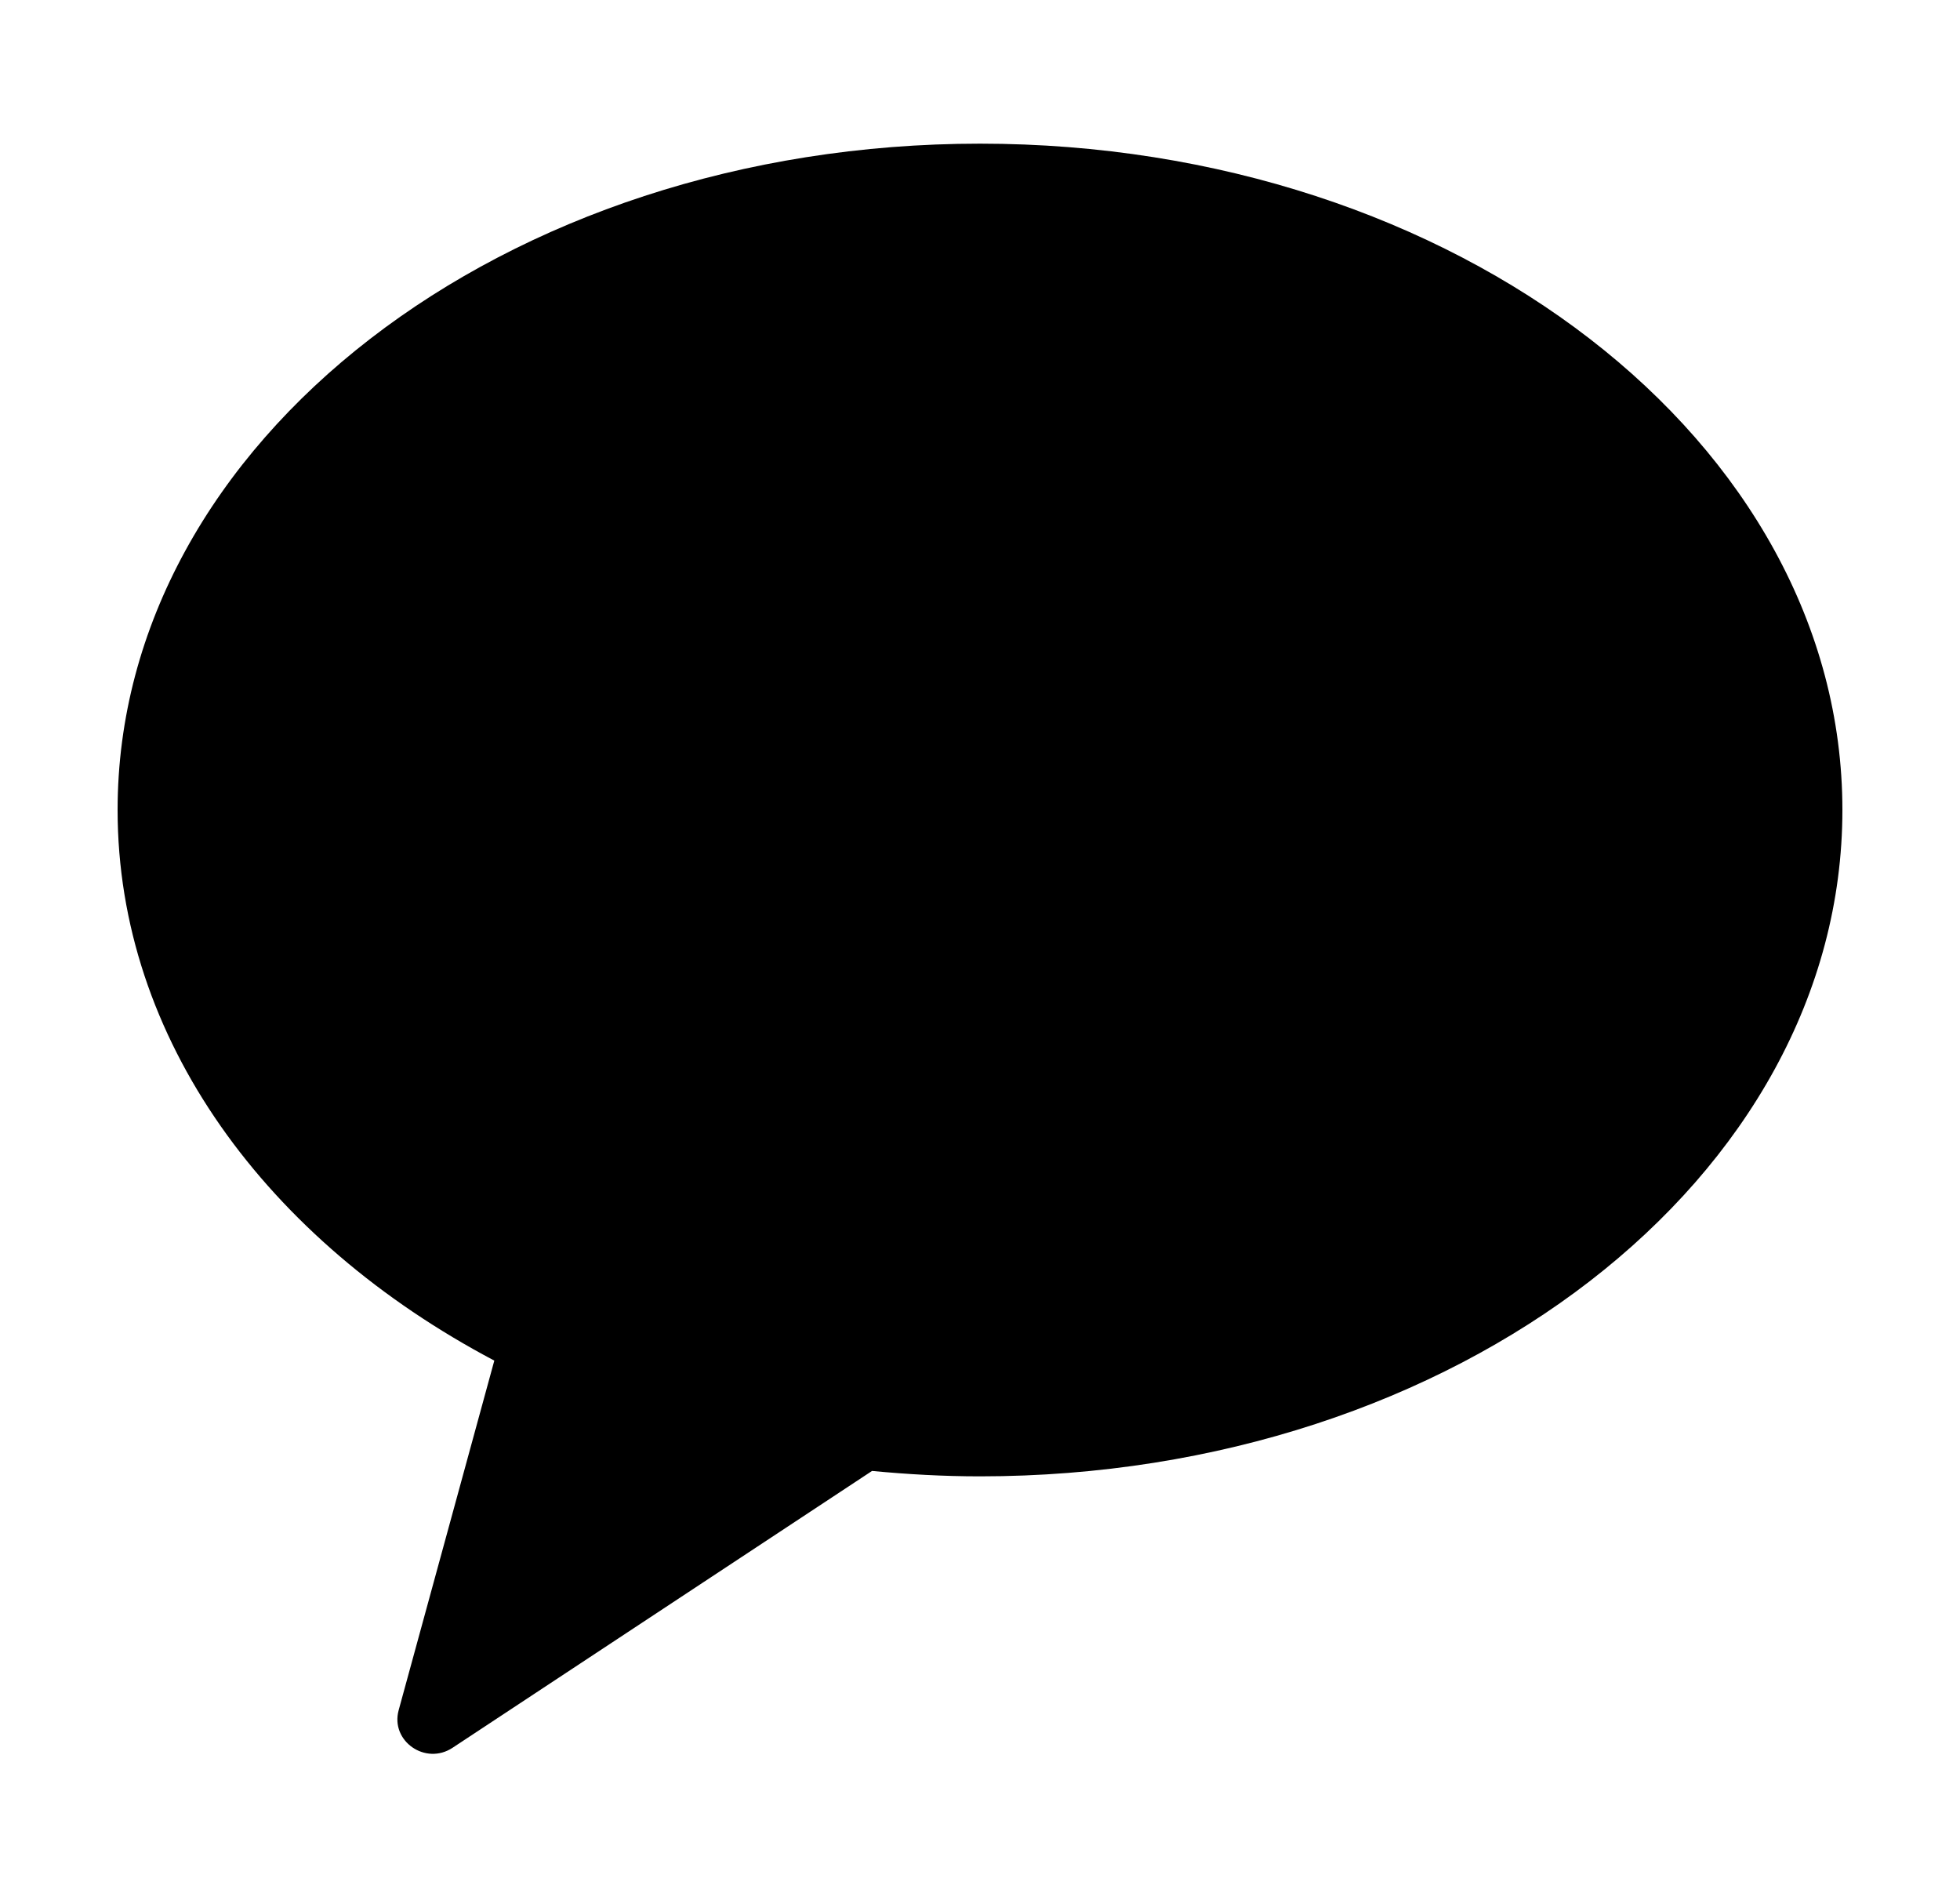
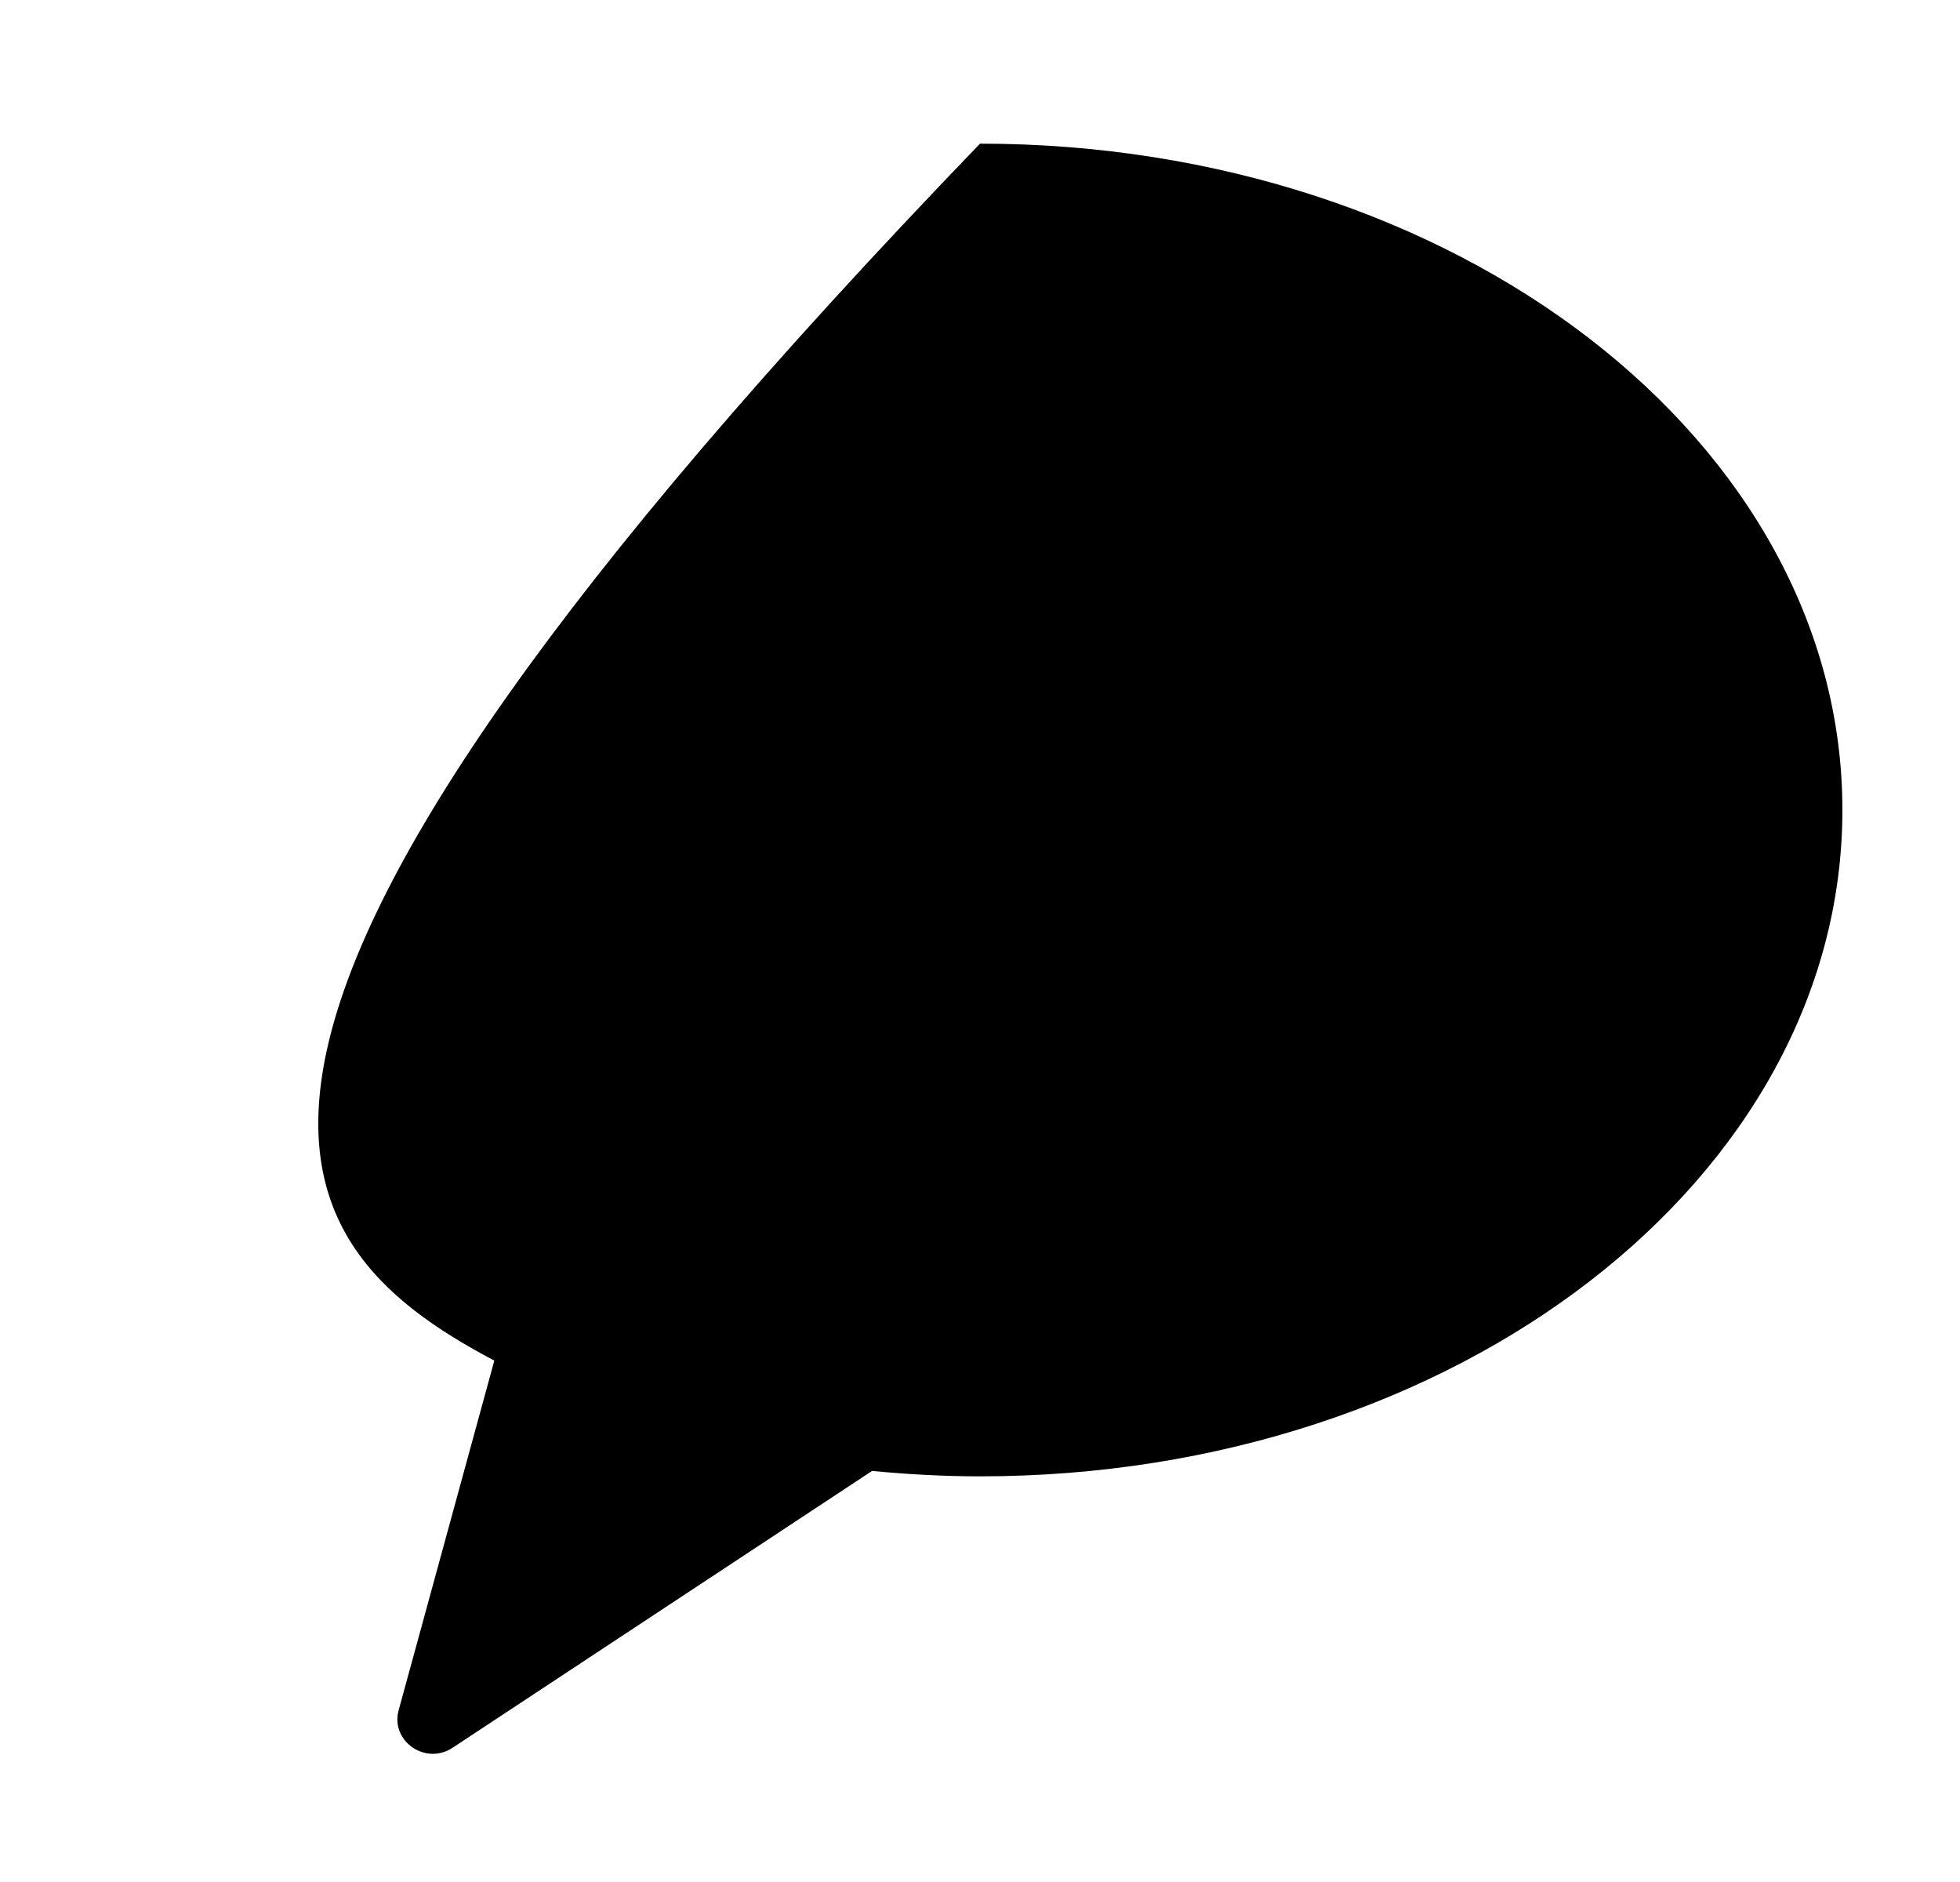
<svg xmlns="http://www.w3.org/2000/svg" width="25" height="24" viewBox="0 0 25 24" fill="none">
-   <path fill-rule="evenodd" clip-rule="evenodd" d="M12.5 1.832C6.425 1.832 1.5 5.637 1.5 10.329C1.5 13.248 3.405 15.82 6.305 17.351L5.085 21.809C4.977 22.203 5.428 22.517 5.773 22.288L11.123 18.758C11.575 18.801 12.033 18.827 12.5 18.827C18.575 18.827 23.5 15.022 23.5 10.329C23.5 5.637 18.575 1.832 12.5 1.832Z" fill="black" />
+   <path fill-rule="evenodd" clip-rule="evenodd" d="M12.5 1.832C1.5 13.248 3.405 15.82 6.305 17.351L5.085 21.809C4.977 22.203 5.428 22.517 5.773 22.288L11.123 18.758C11.575 18.801 12.033 18.827 12.5 18.827C18.575 18.827 23.5 15.022 23.5 10.329C23.5 5.637 18.575 1.832 12.5 1.832Z" fill="black" />
</svg>